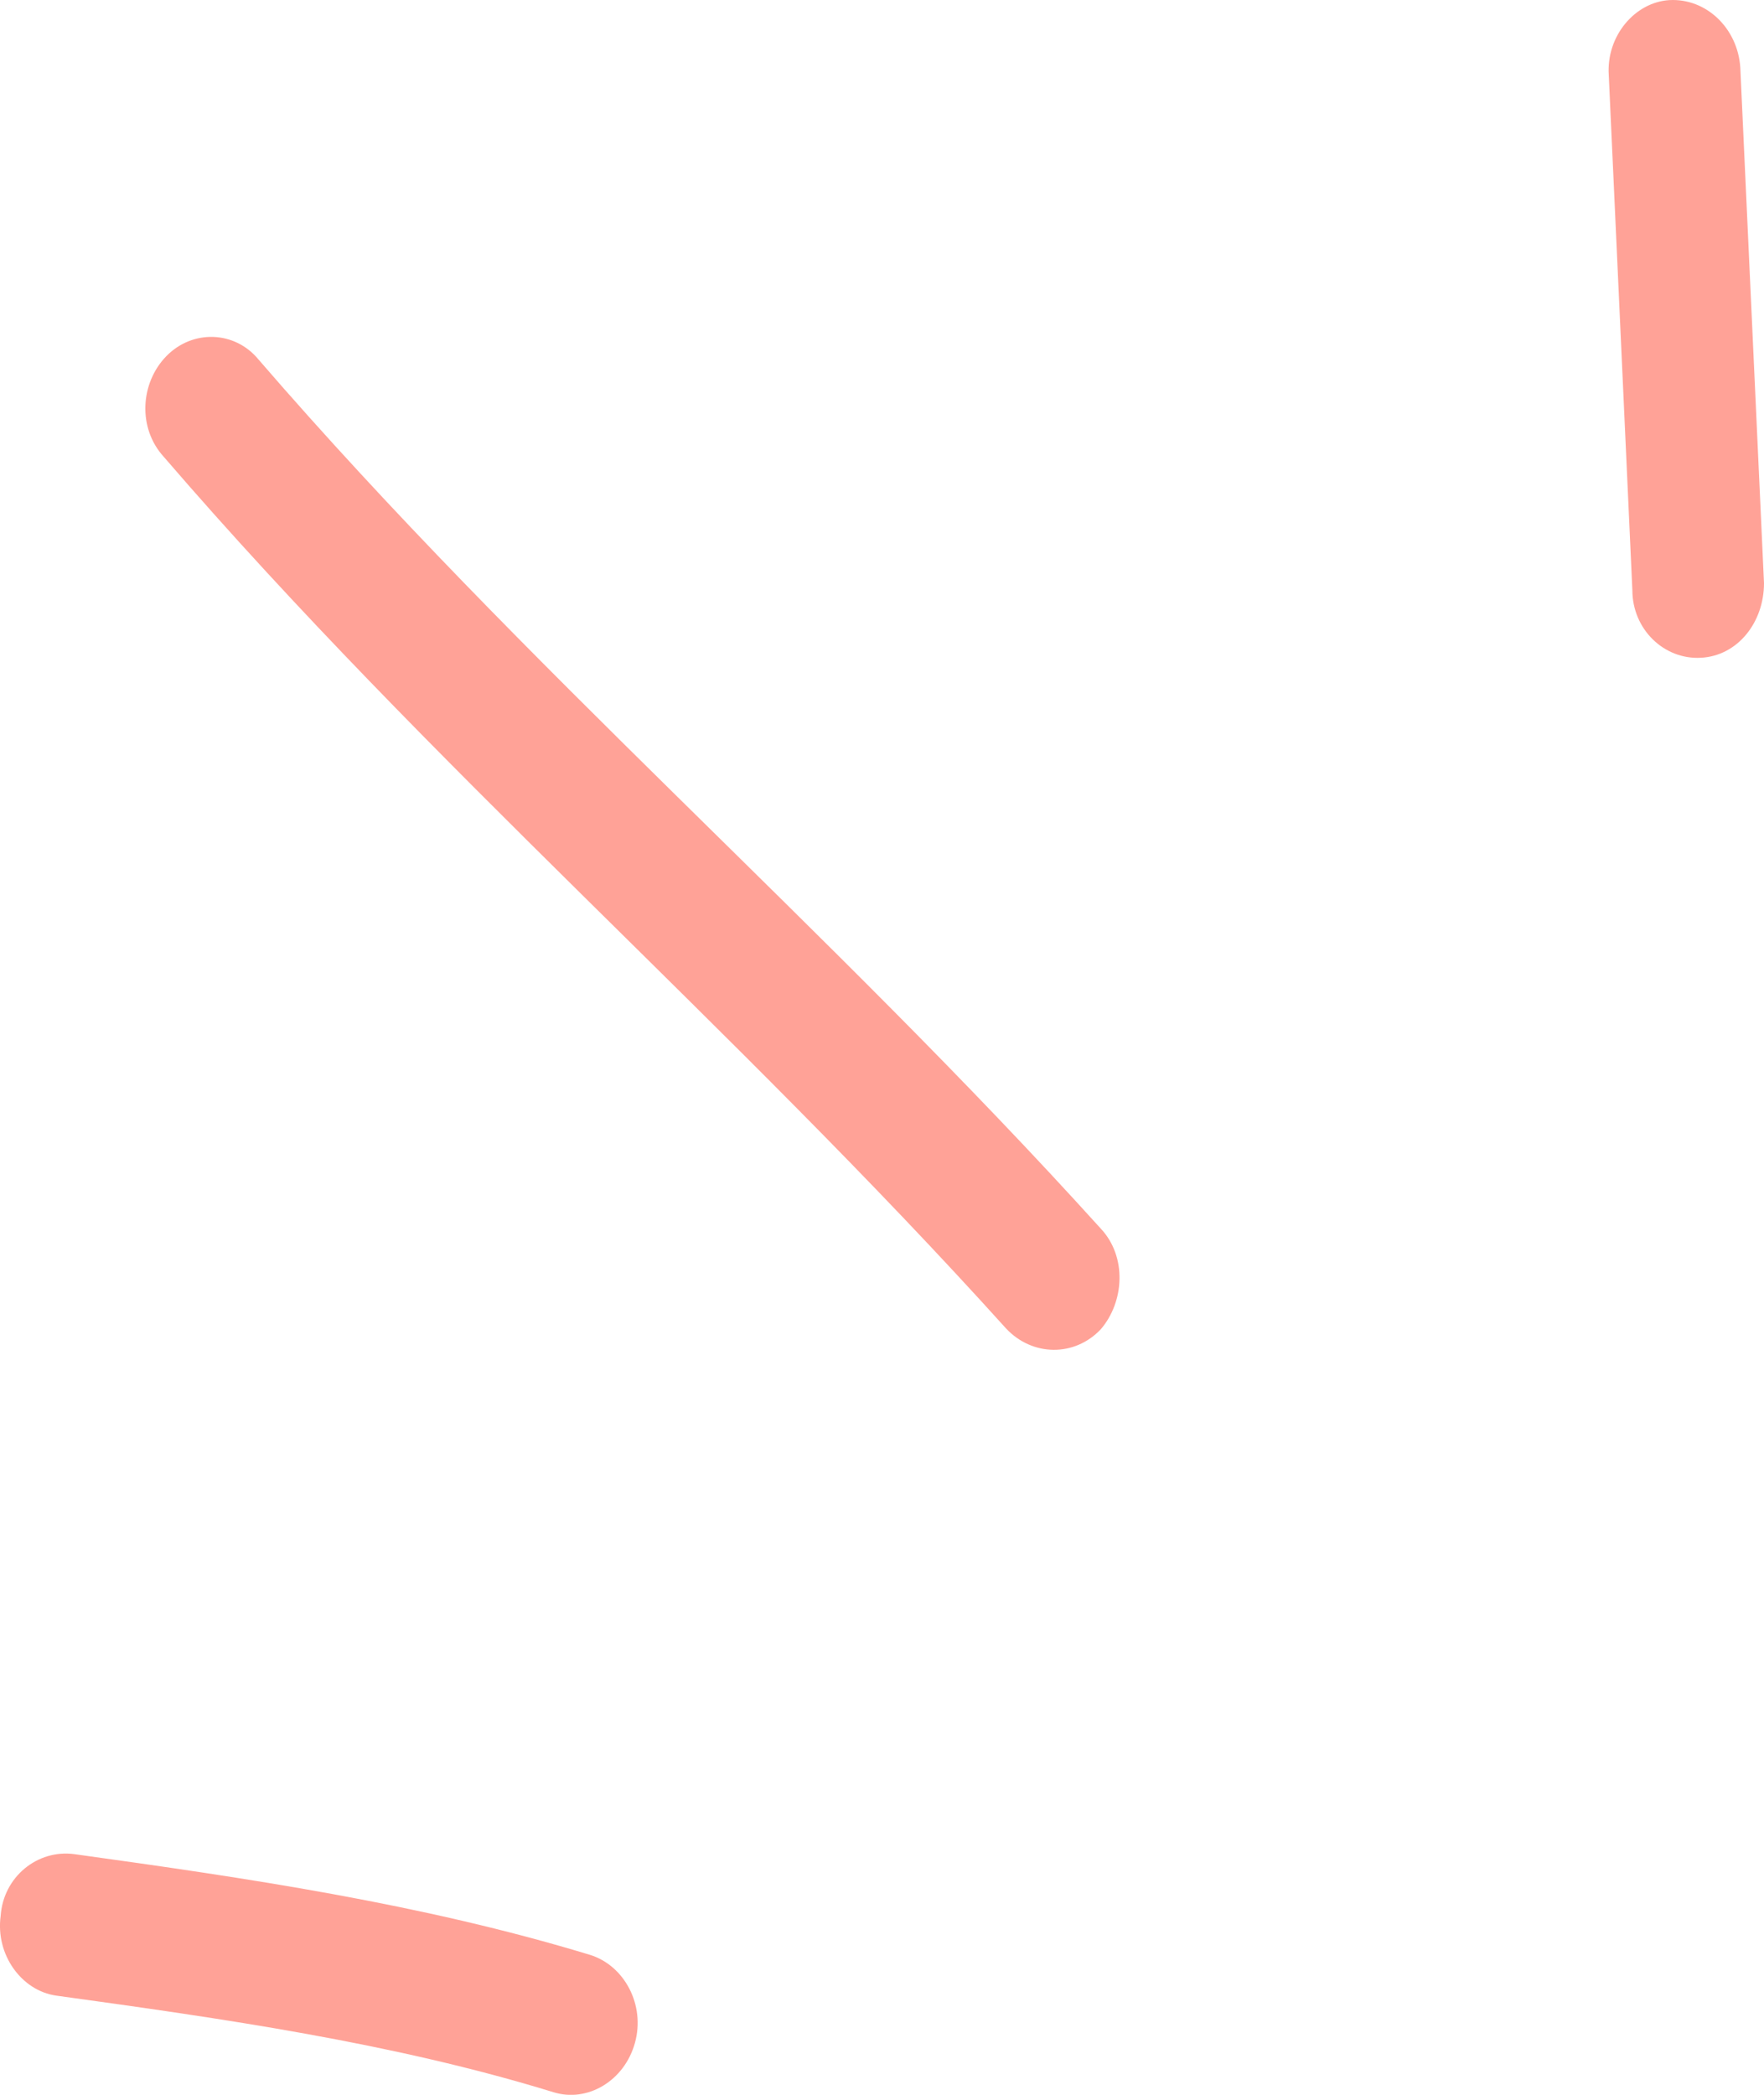
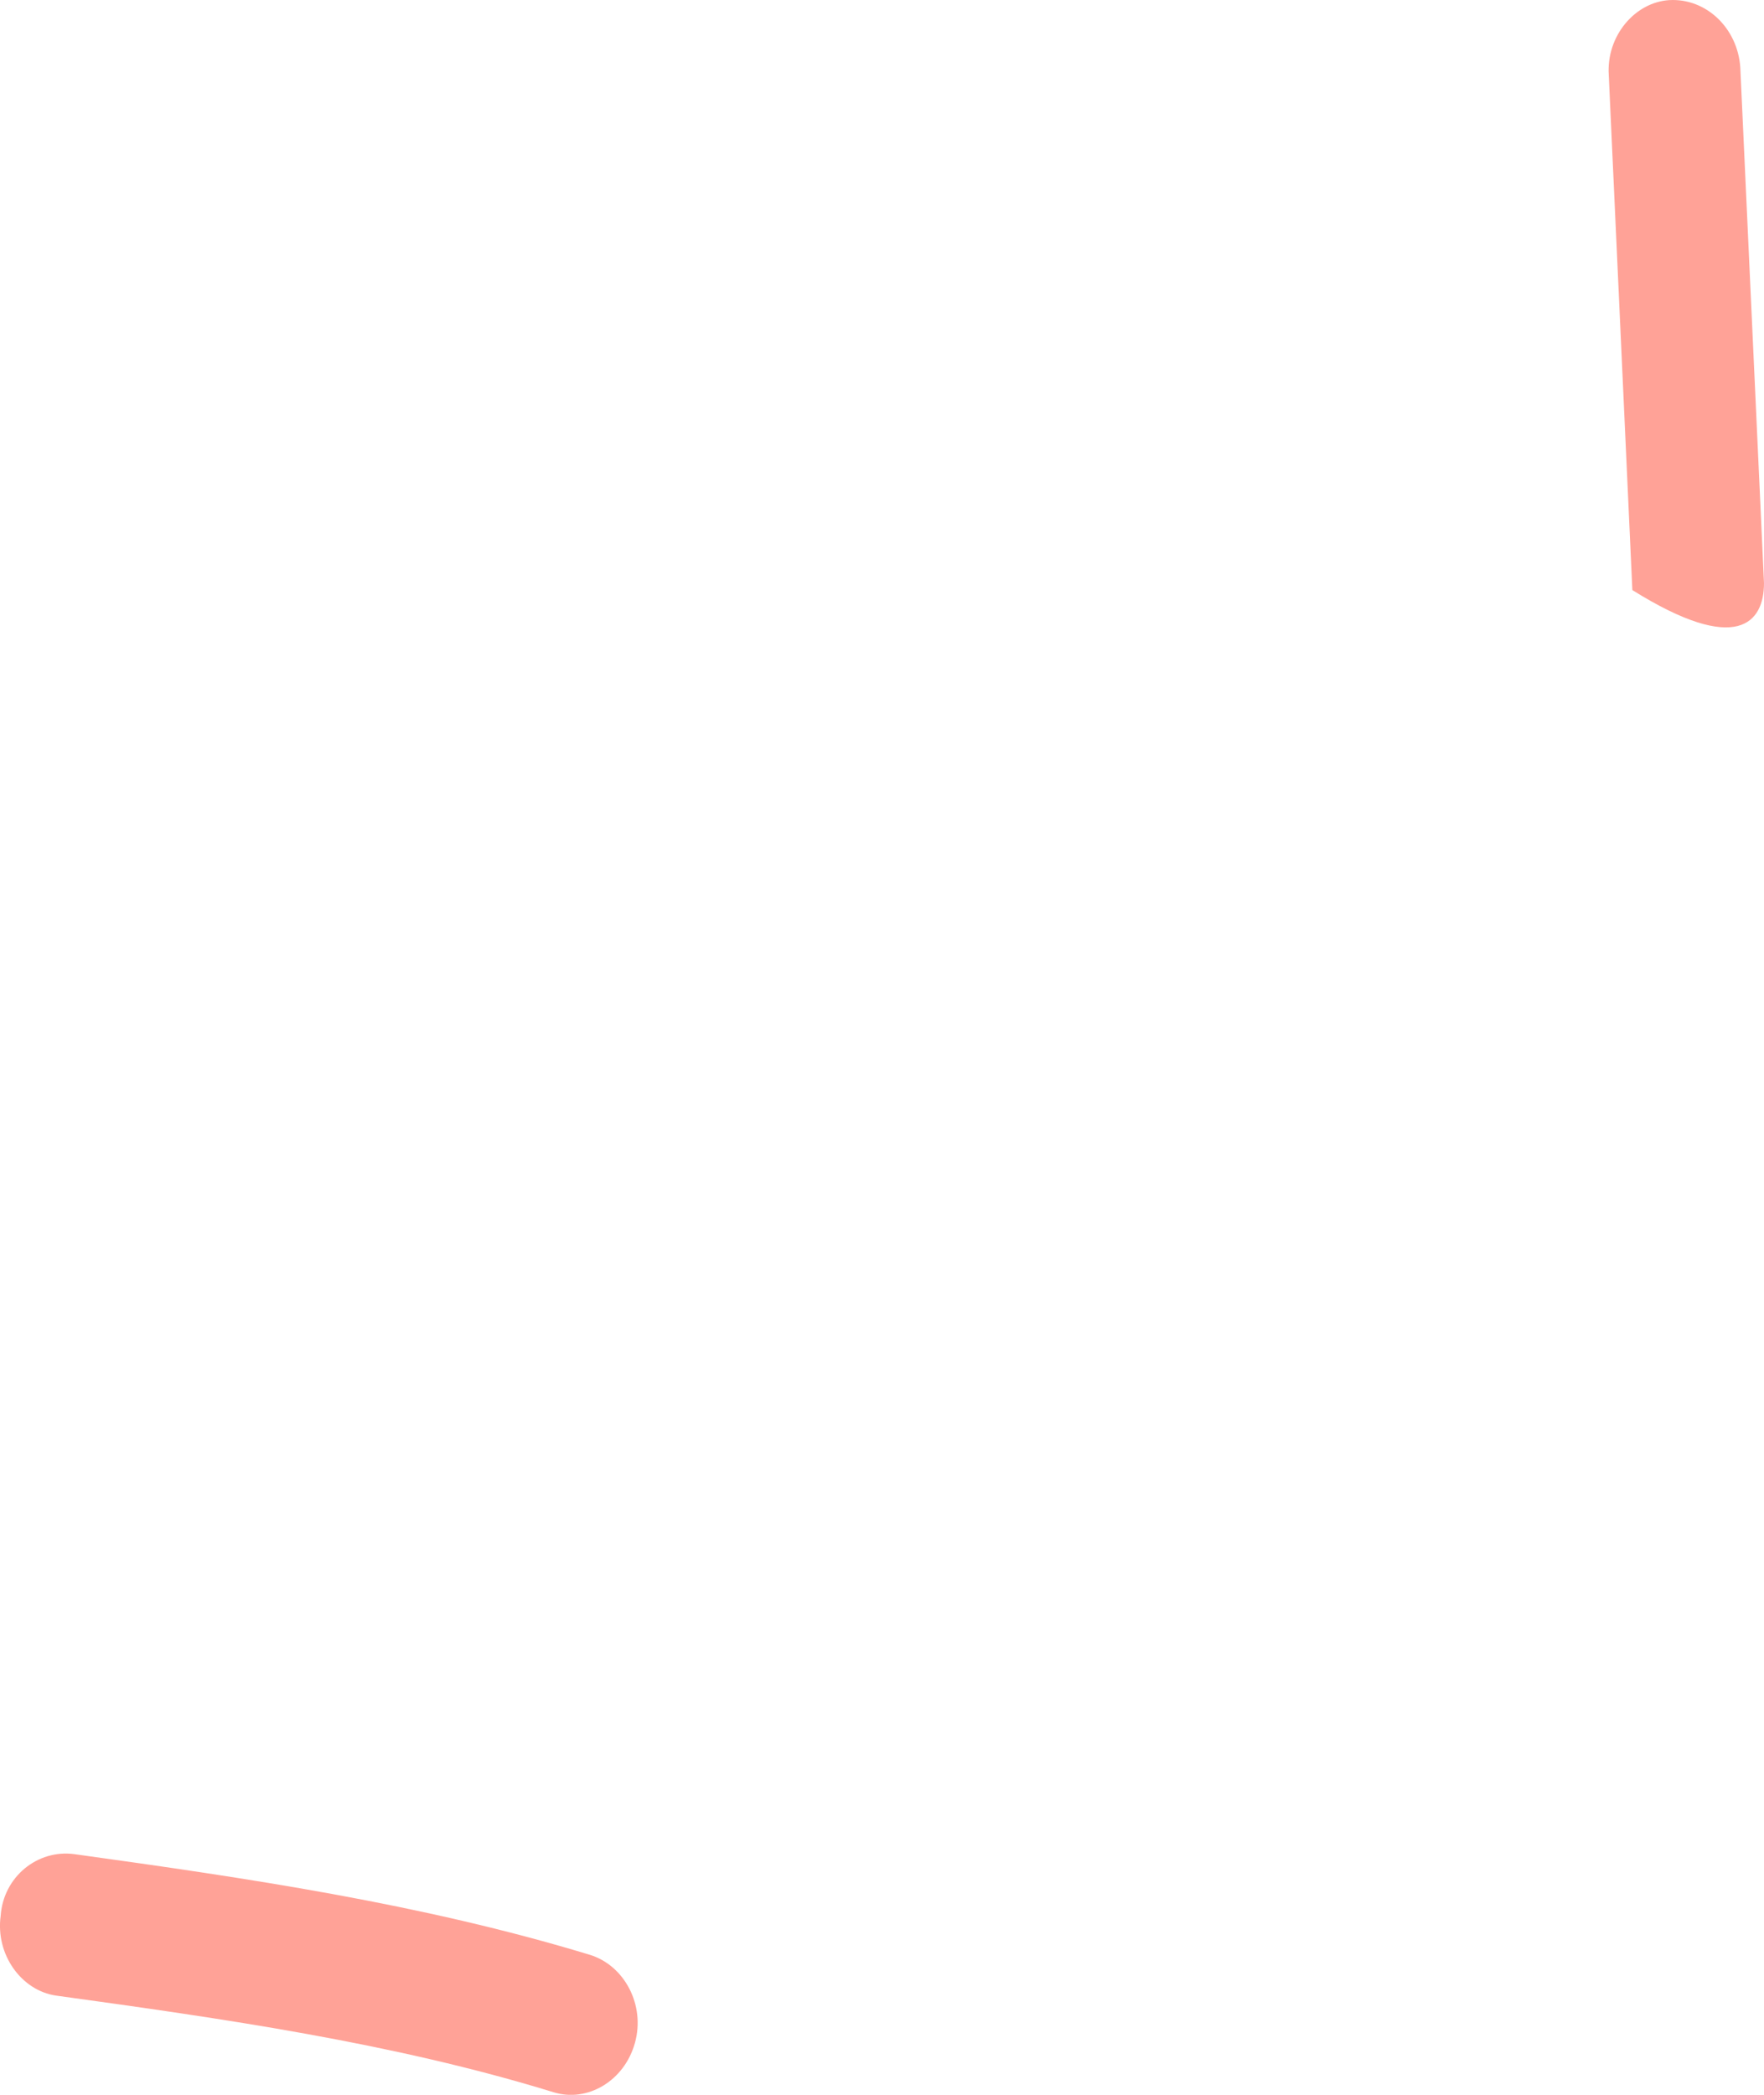
<svg xmlns="http://www.w3.org/2000/svg" width="16" height="19" viewBox="0 0 16 19" fill="none">
  <path fill-rule="evenodd" clip-rule="evenodd" d="M5.353 17.731C3.826 17.266 2.226 17.032 0.674 16.817C0.34 16.772 0.03 17.023 0.006 17.377C-0.042 17.731 0.197 18.055 0.508 18.1C2.011 18.307 3.563 18.528 5.019 18.976C5.329 19.073 5.664 18.873 5.759 18.529C5.855 18.186 5.664 17.828 5.353 17.731Z" fill="#FFA297" />
-   <path fill-rule="evenodd" clip-rule="evenodd" d="M9.984 11.143C7.525 8.423 4.756 6.053 2.345 3.261C2.131 3 1.749 2.986 1.51 3.229C1.271 3.473 1.247 3.883 1.486 4.144C3.897 6.944 6.666 9.322 9.125 12.049C9.364 12.304 9.746 12.308 9.984 12.057C10.199 11.807 10.223 11.397 9.984 11.143Z" fill="#FFA297" />
-   <path fill-rule="evenodd" clip-rule="evenodd" d="M14.592 0.682C14.663 2.239 14.735 3.795 14.806 5.352C14.806 5.708 15.093 5.984 15.427 5.966C15.761 5.949 16 5.645 16 5.289C15.928 3.729 15.857 2.17 15.785 0.612C15.761 0.255 15.475 -0.018 15.141 0.001C14.83 0.02 14.568 0.326 14.592 0.682Z" fill="#FFA297" />
+   <path fill-rule="evenodd" clip-rule="evenodd" d="M14.592 0.682C14.663 2.239 14.735 3.795 14.806 5.352C15.761 5.949 16 5.645 16 5.289C15.928 3.729 15.857 2.17 15.785 0.612C15.761 0.255 15.475 -0.018 15.141 0.001C14.83 0.02 14.568 0.326 14.592 0.682Z" fill="#FFA297" />
</svg>